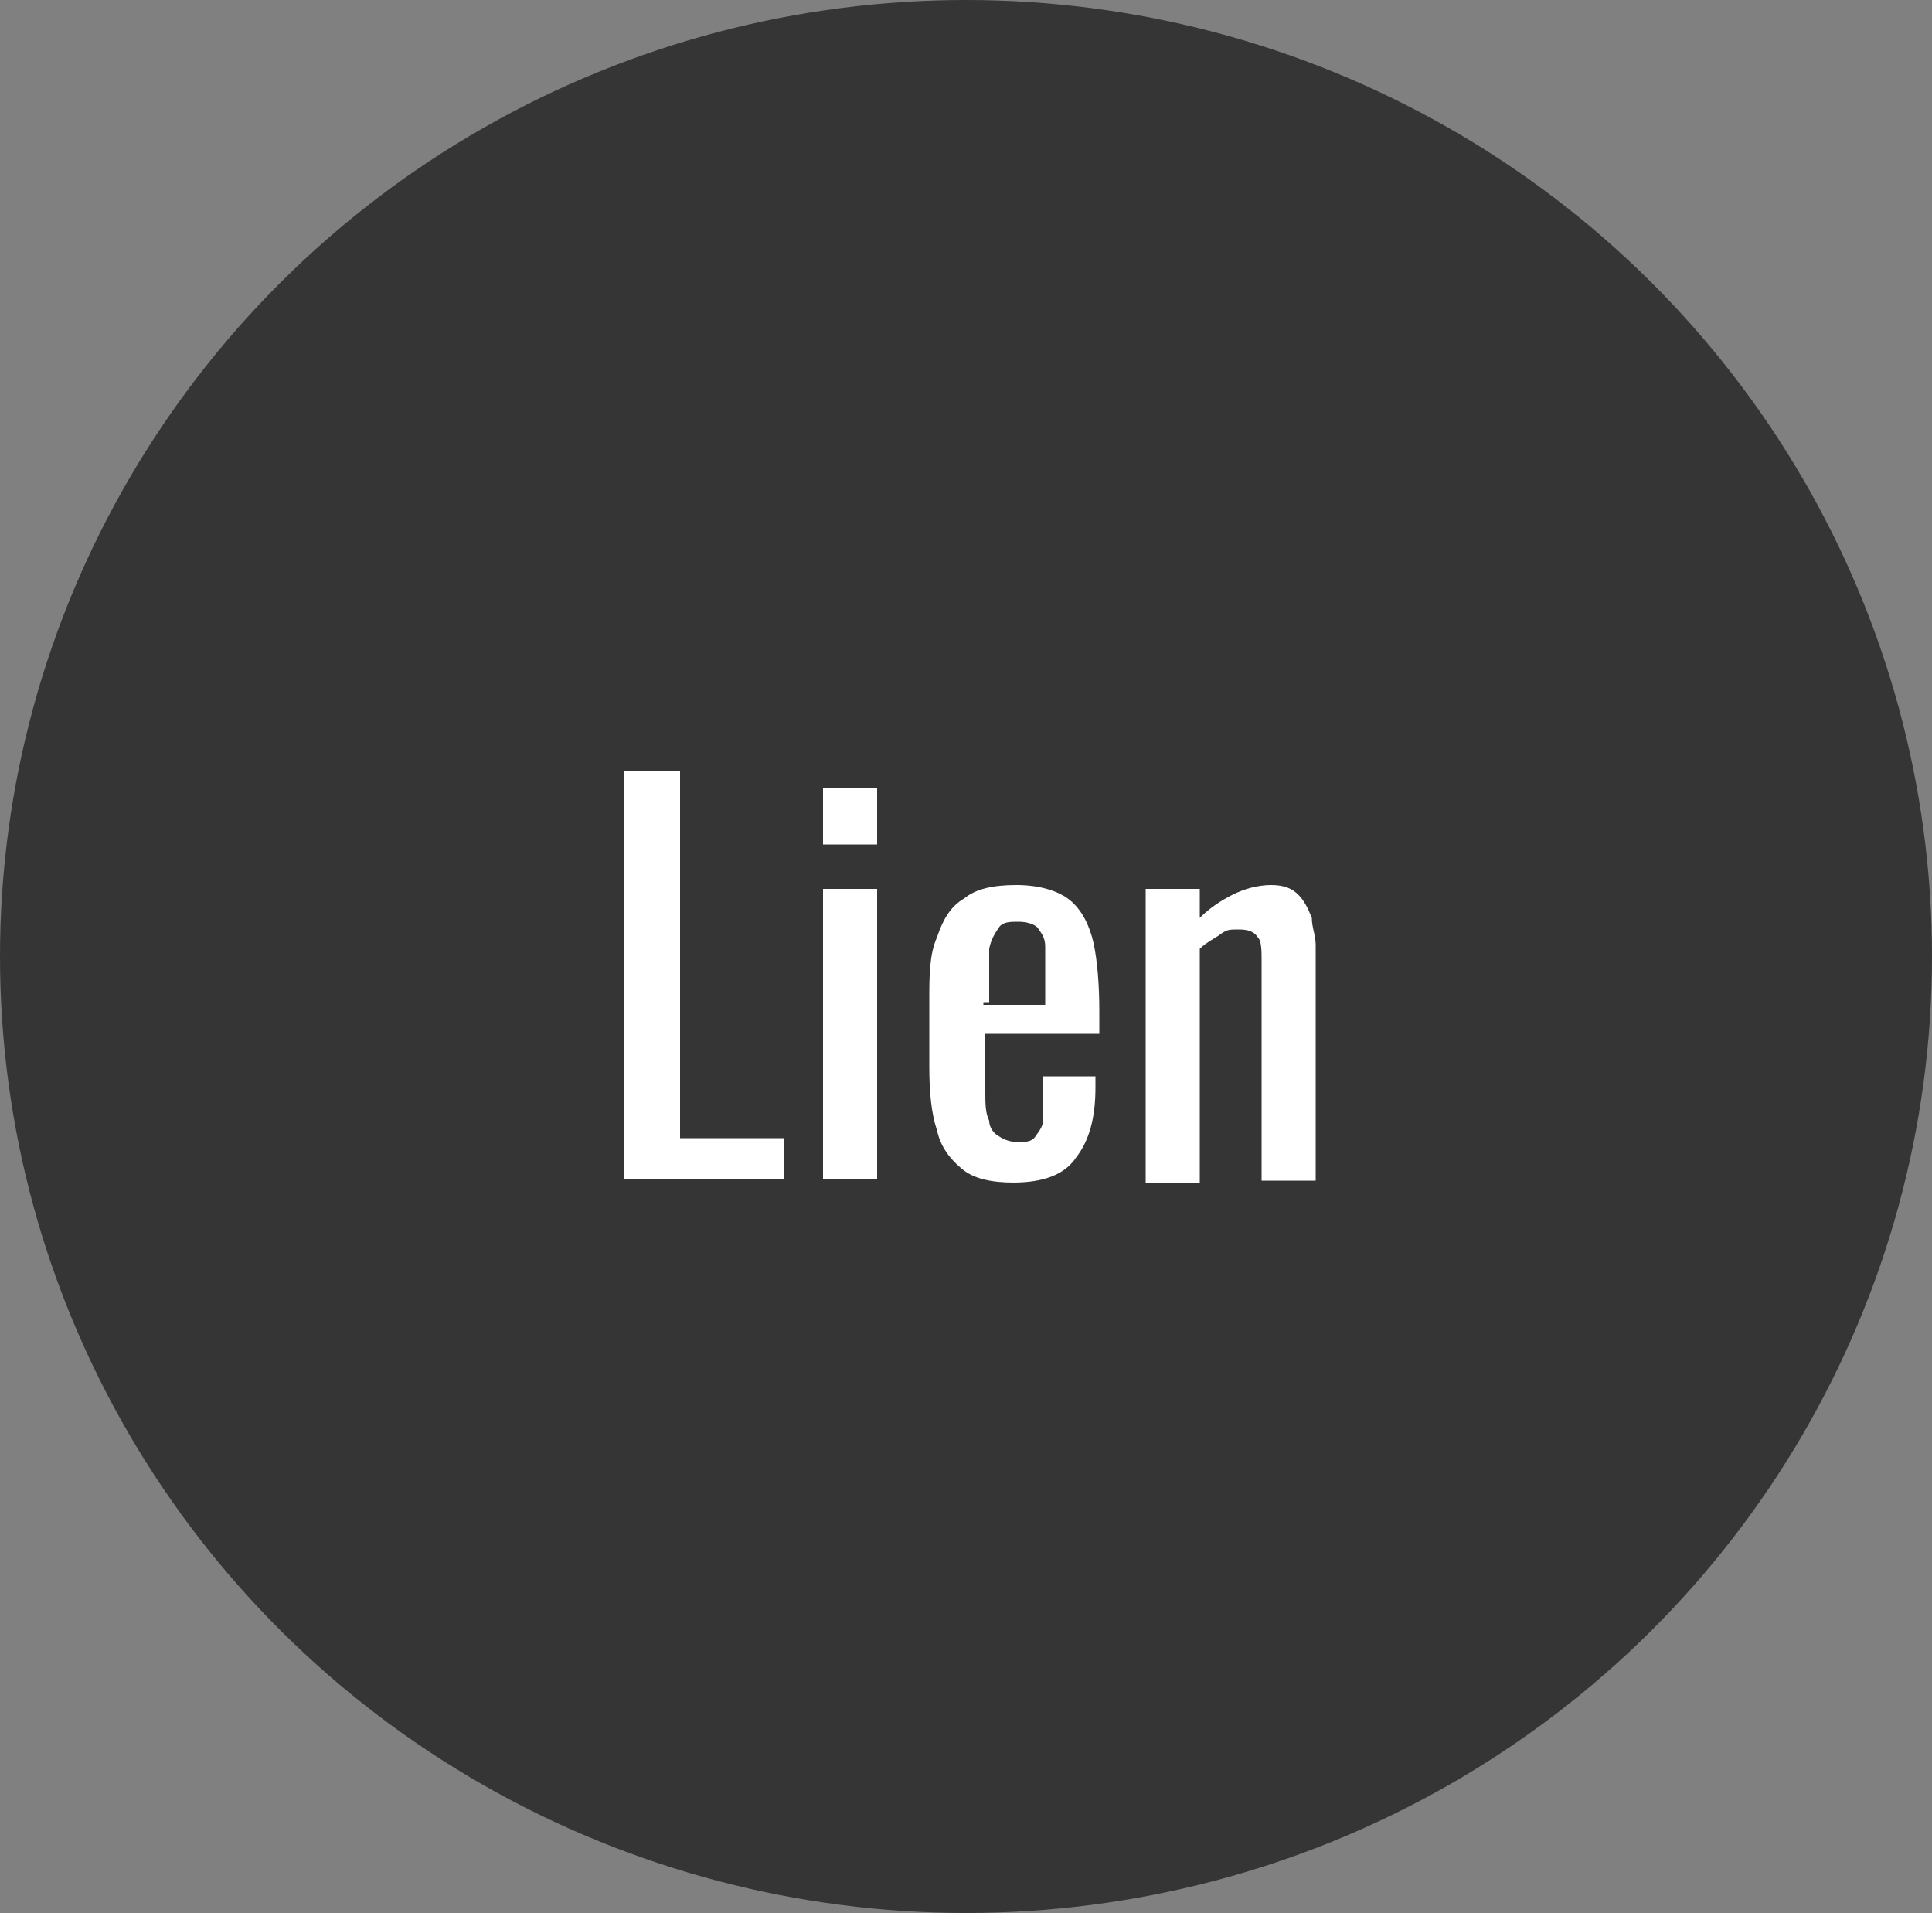
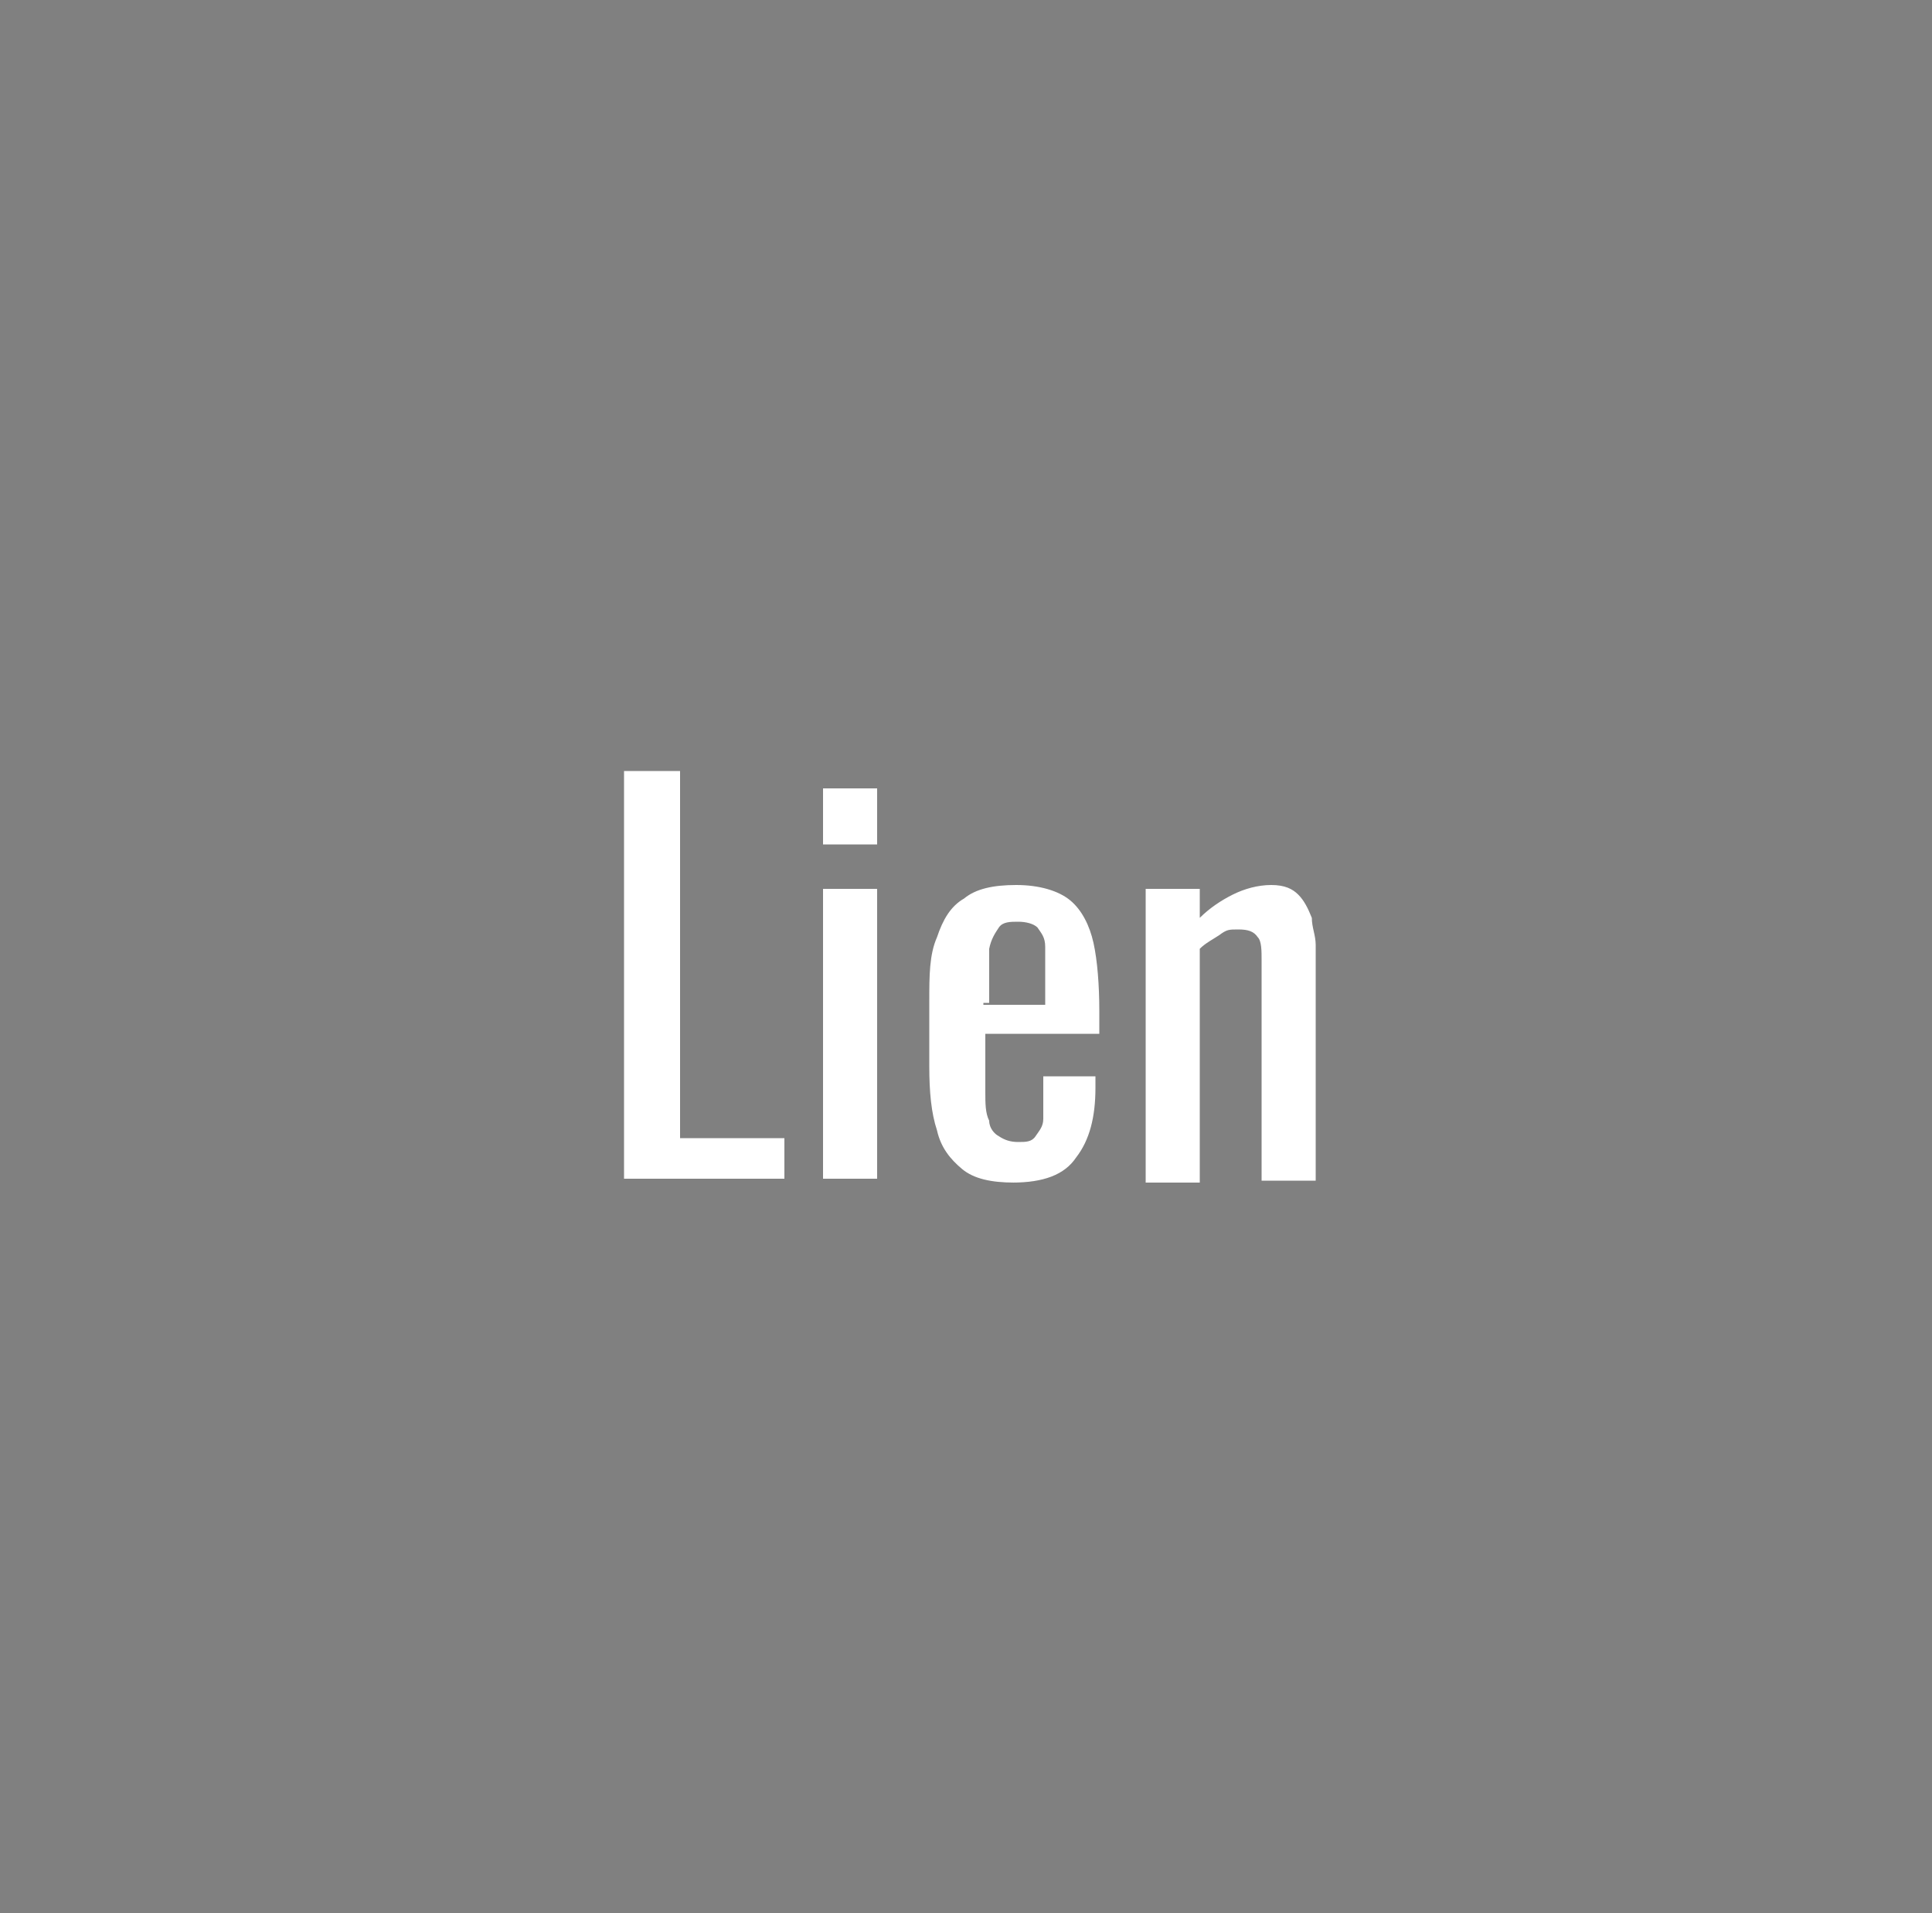
<svg xmlns="http://www.w3.org/2000/svg" viewBox="0 0 100 99">
  <rect x="0" y="0" width="100" height="99" fill="#808080" stroke="none" />
  <g data-name="レイヤー_1">
    <ellipse cx="50" cy="49.5" rx="50" ry="49.5" fill="none" />
-     <ellipse cx="50" cy="49.5" rx="49.5" ry="49" fill="#353535" stroke="#353535" />
    <path d="M32.3 61V39.9h2.9v19h5.4V61h-8.3zm10.3-17.3v-2.9h2.8v2.9h-2.8zm0 17.3V46h2.8v15h-2.8zm9.9.2c-1.2 0-2.1-.2-2.7-.7-.6-.5-1.1-1.1-1.3-2-.3-.9-.4-2-.4-3.3v-3.4c0-1.3 0-2.4.4-3.3.3-.9.7-1.6 1.4-2 .6-.5 1.5-.7 2.7-.7s2.2.3 2.8.8 1 1.3 1.2 2.2.3 2.2.3 3.5v1.2H51v3c0 .6 0 1.1.2 1.5 0 .4.3.7.5.8.3.2.6.3 1 .3s.7 0 .9-.3.4-.5.4-.9v-2.2h2.7v.6c0 1.5-.3 2.7-1 3.6-.6.9-1.7 1.3-3.3 1.3zM50.9 52h3.2v-3c0-.5-.2-.7-.4-1-.2-.2-.6-.3-1-.3s-.8 0-1 .3-.4.6-.5 1.1v2.8h-.3zm8.4 9V46h2.8v1.5c.5-.5 1.1-.9 1.7-1.2s1.3-.5 2-.5 1.1.2 1.4.5.5.7.7 1.2c0 .5.2.9.2 1.4v12.2h-2.8V49.7c0-.5 0-1-.2-1.2-.2-.3-.5-.4-1-.4s-.6 0-1 .3c-.3.2-.7.4-1 .7v12.1h-2.8V61z" fill="#fff" />
  </g>
</svg>